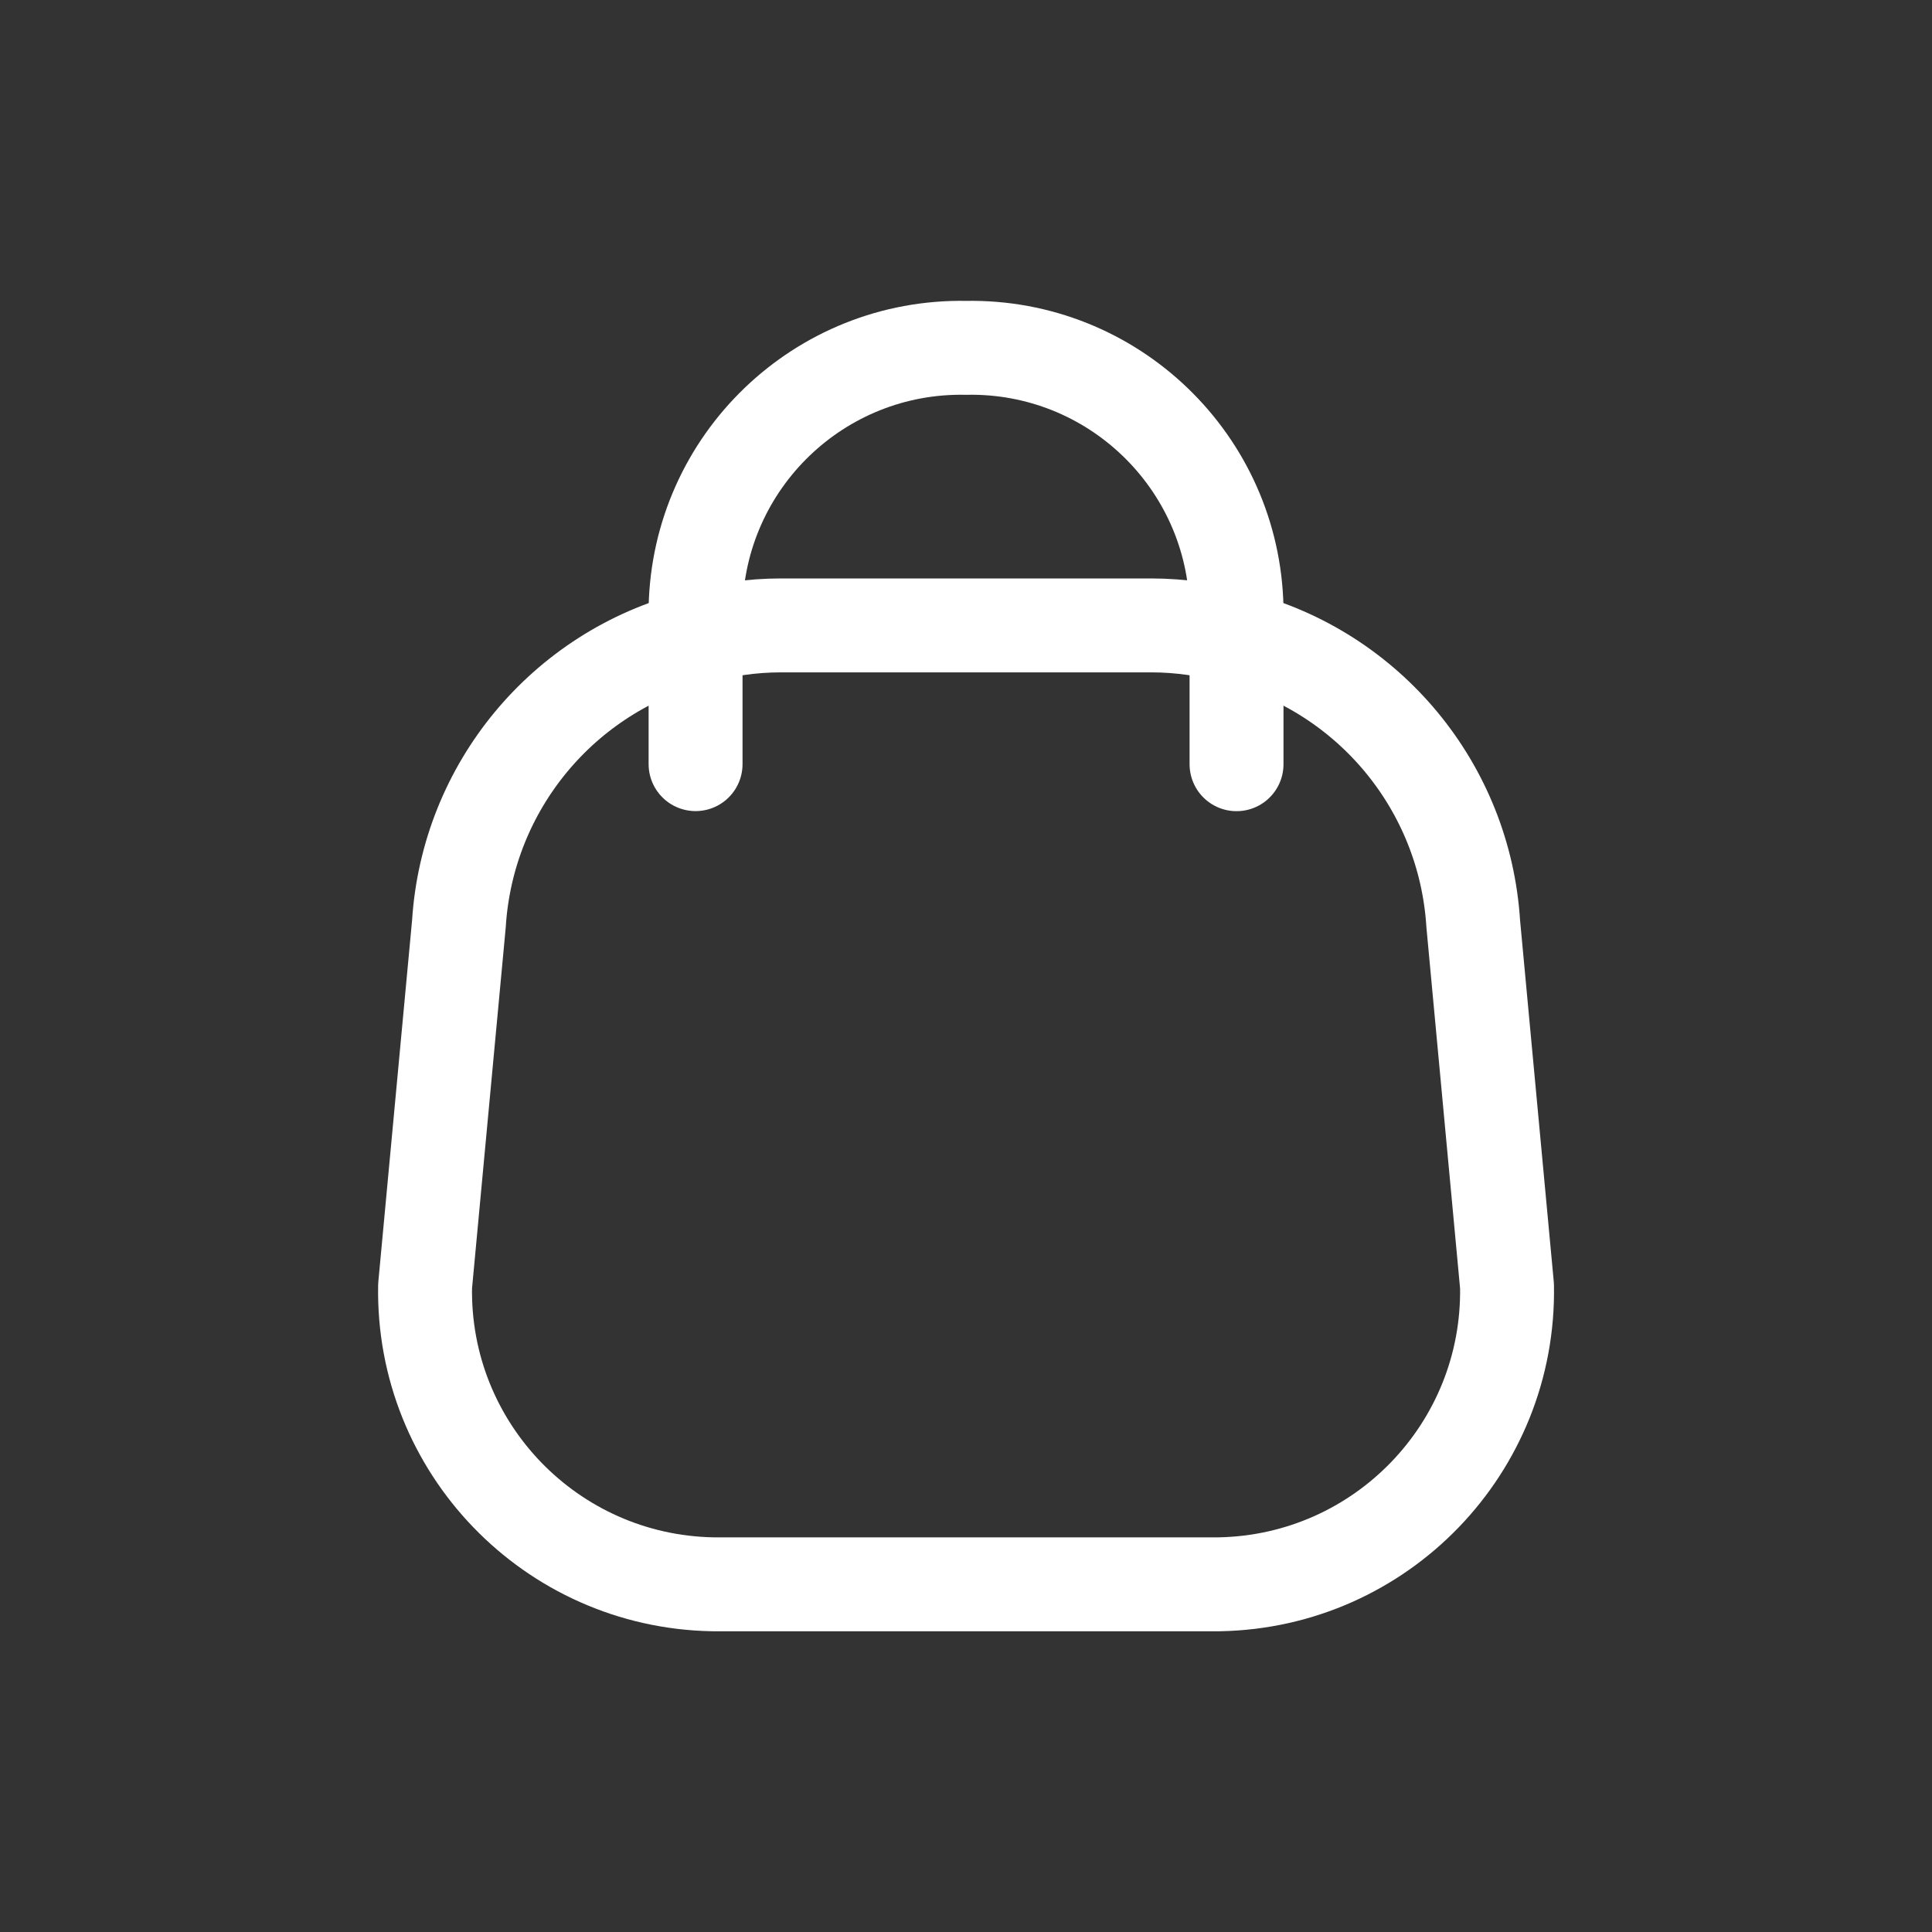
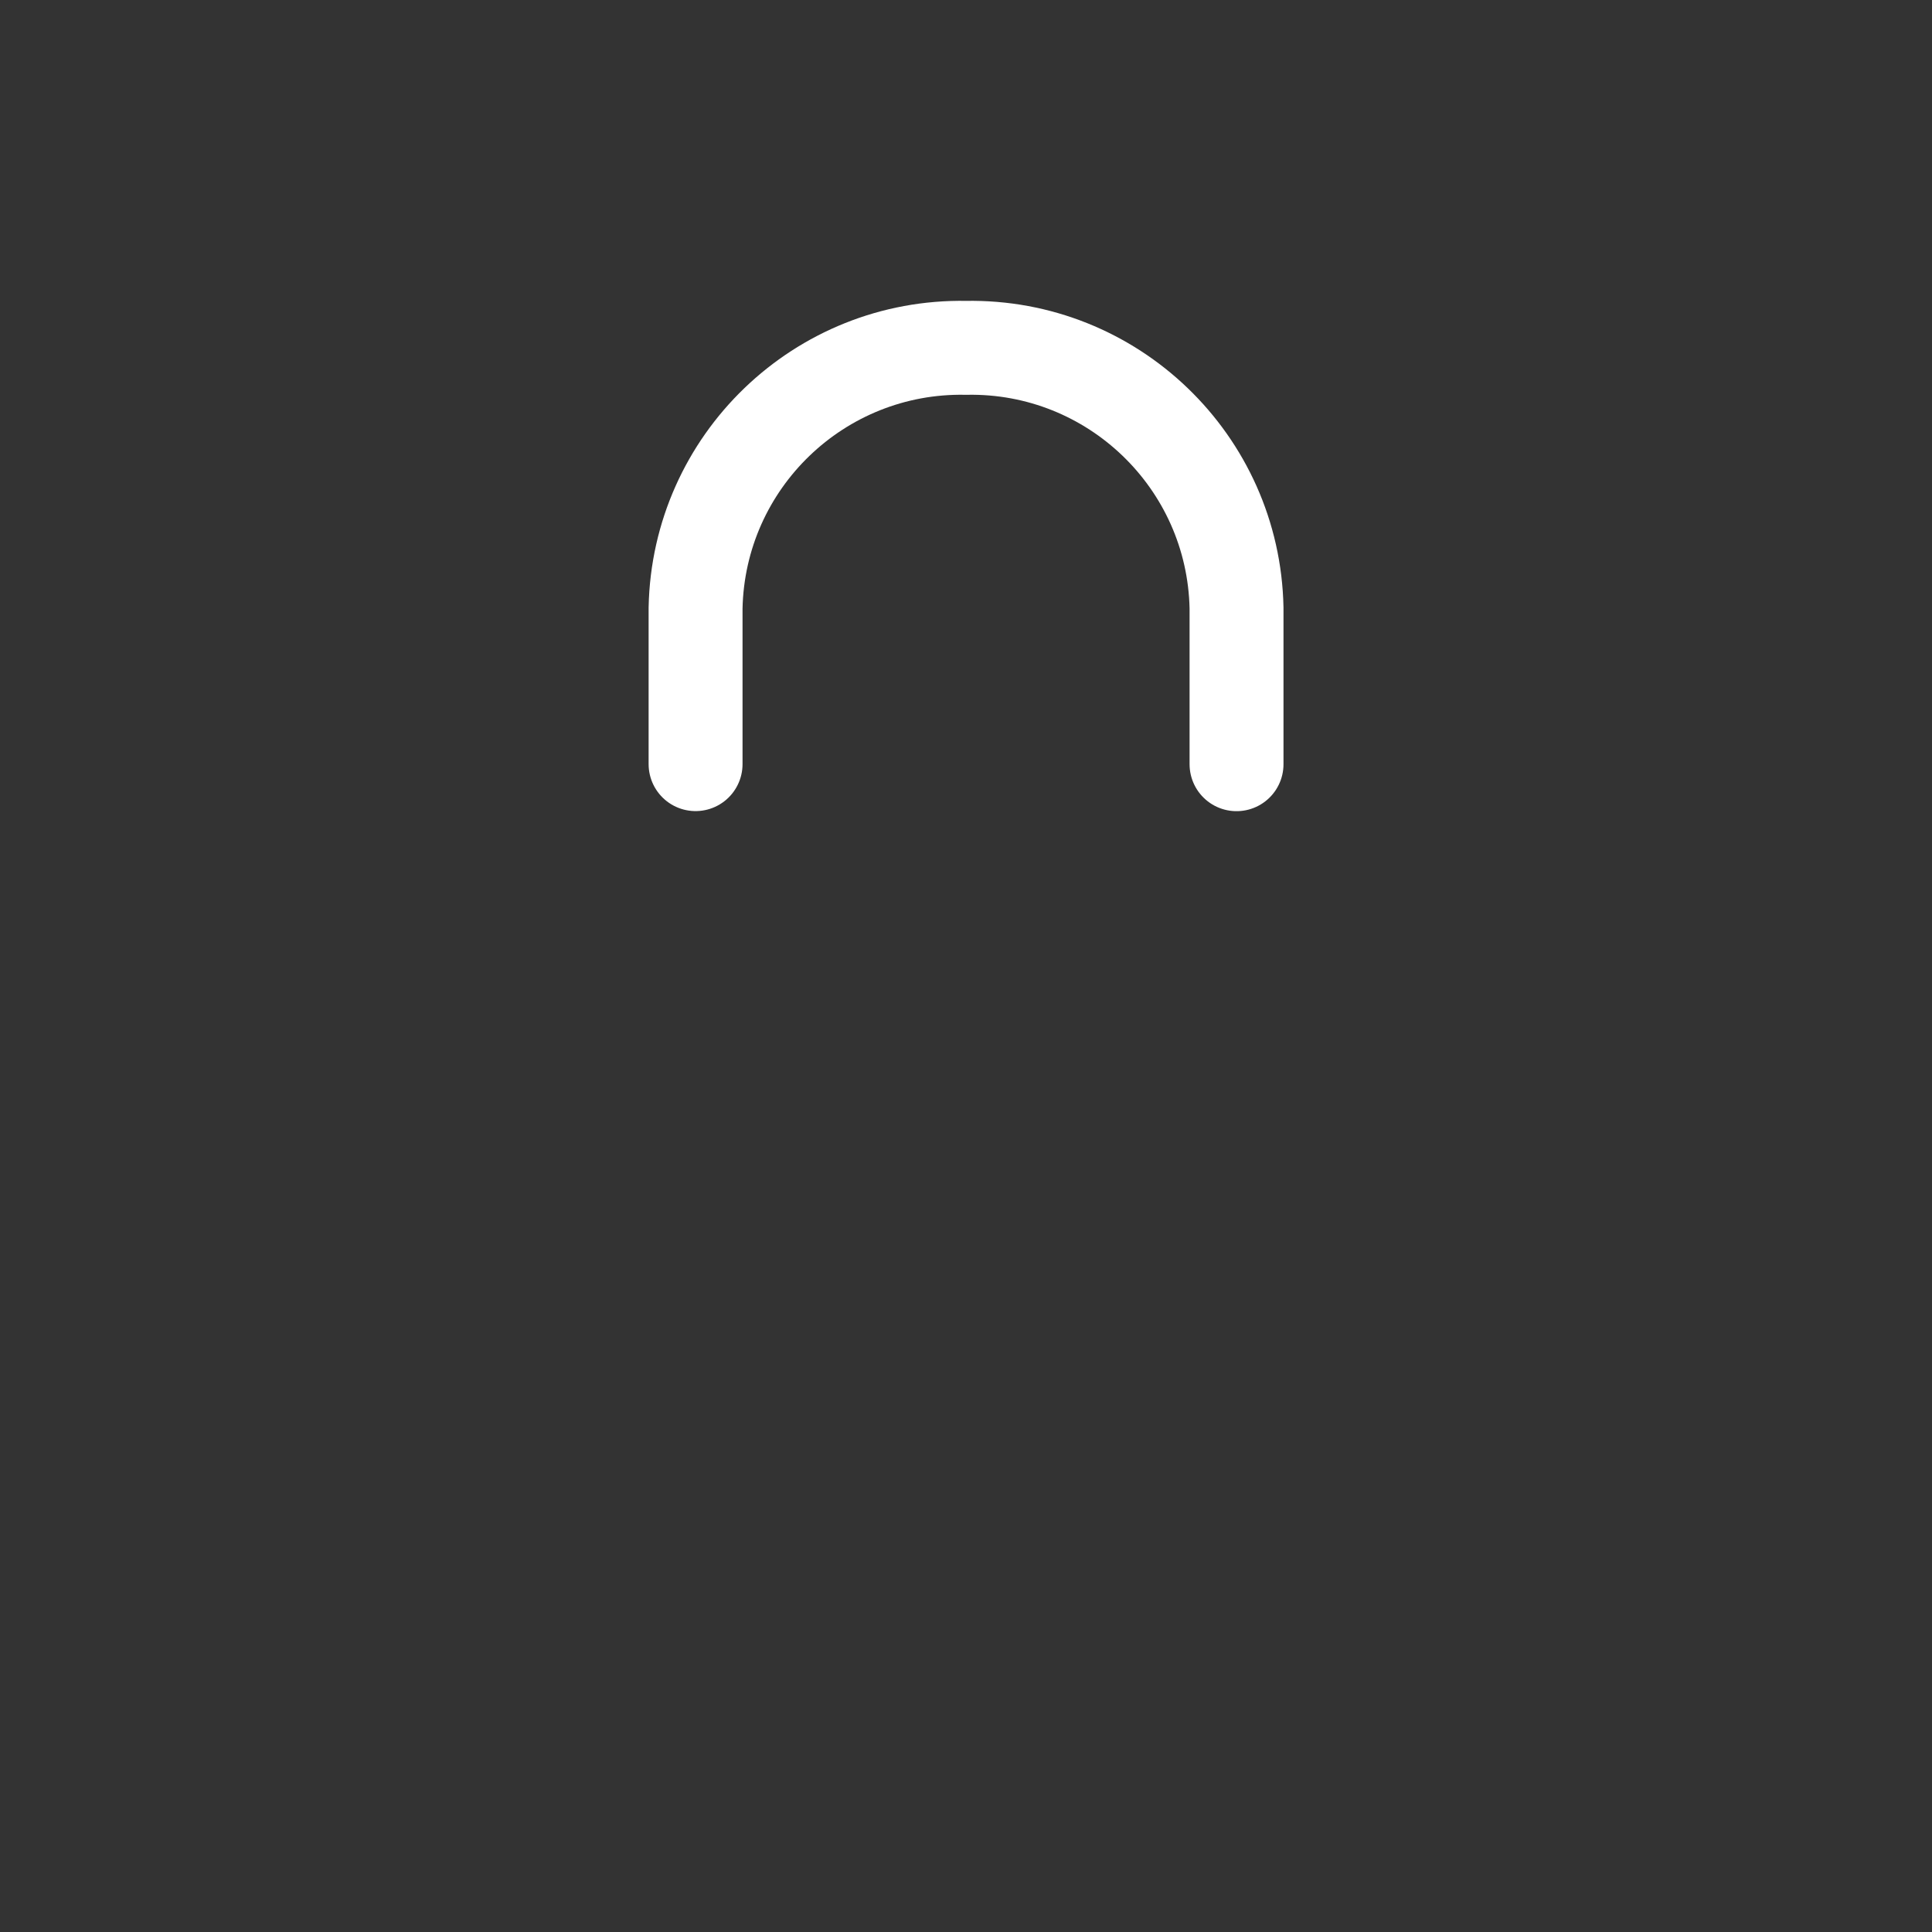
<svg xmlns="http://www.w3.org/2000/svg" width="72" height="72" viewBox="0 0 72 72" fill="none">
  <rect x="0" y="0" width="72" height="72" fill="#333333" stroke="none" />
-   <path fill-rule="evenodd" clip-rule="evenodd" d="M15.842 47.925C15.732 53.952 20.528 58.928 26.555 59.042H45.448C51.475 58.928 56.271 53.952 56.162 47.925L54.903 34.424C54.584 29.333 51.022 25.029 46.082 23.762C45.052 23.462 43.986 23.309 42.914 23.307H29.09C28.018 23.309 26.951 23.462 25.922 23.762C20.985 25.029 17.425 29.331 17.103 34.418L15.842 47.925Z" stroke="white" stroke-width="3.5" stroke-linecap="round" stroke-linejoin="round" />
  <path d="M46.082 28.48V22.66C45.973 17.2 41.462 12.86 36.002 12.963C30.542 12.86 26.031 17.2 25.922 22.66V28.477" stroke="white" stroke-width="3.5" stroke-linecap="round" stroke-linejoin="round" />
</svg>